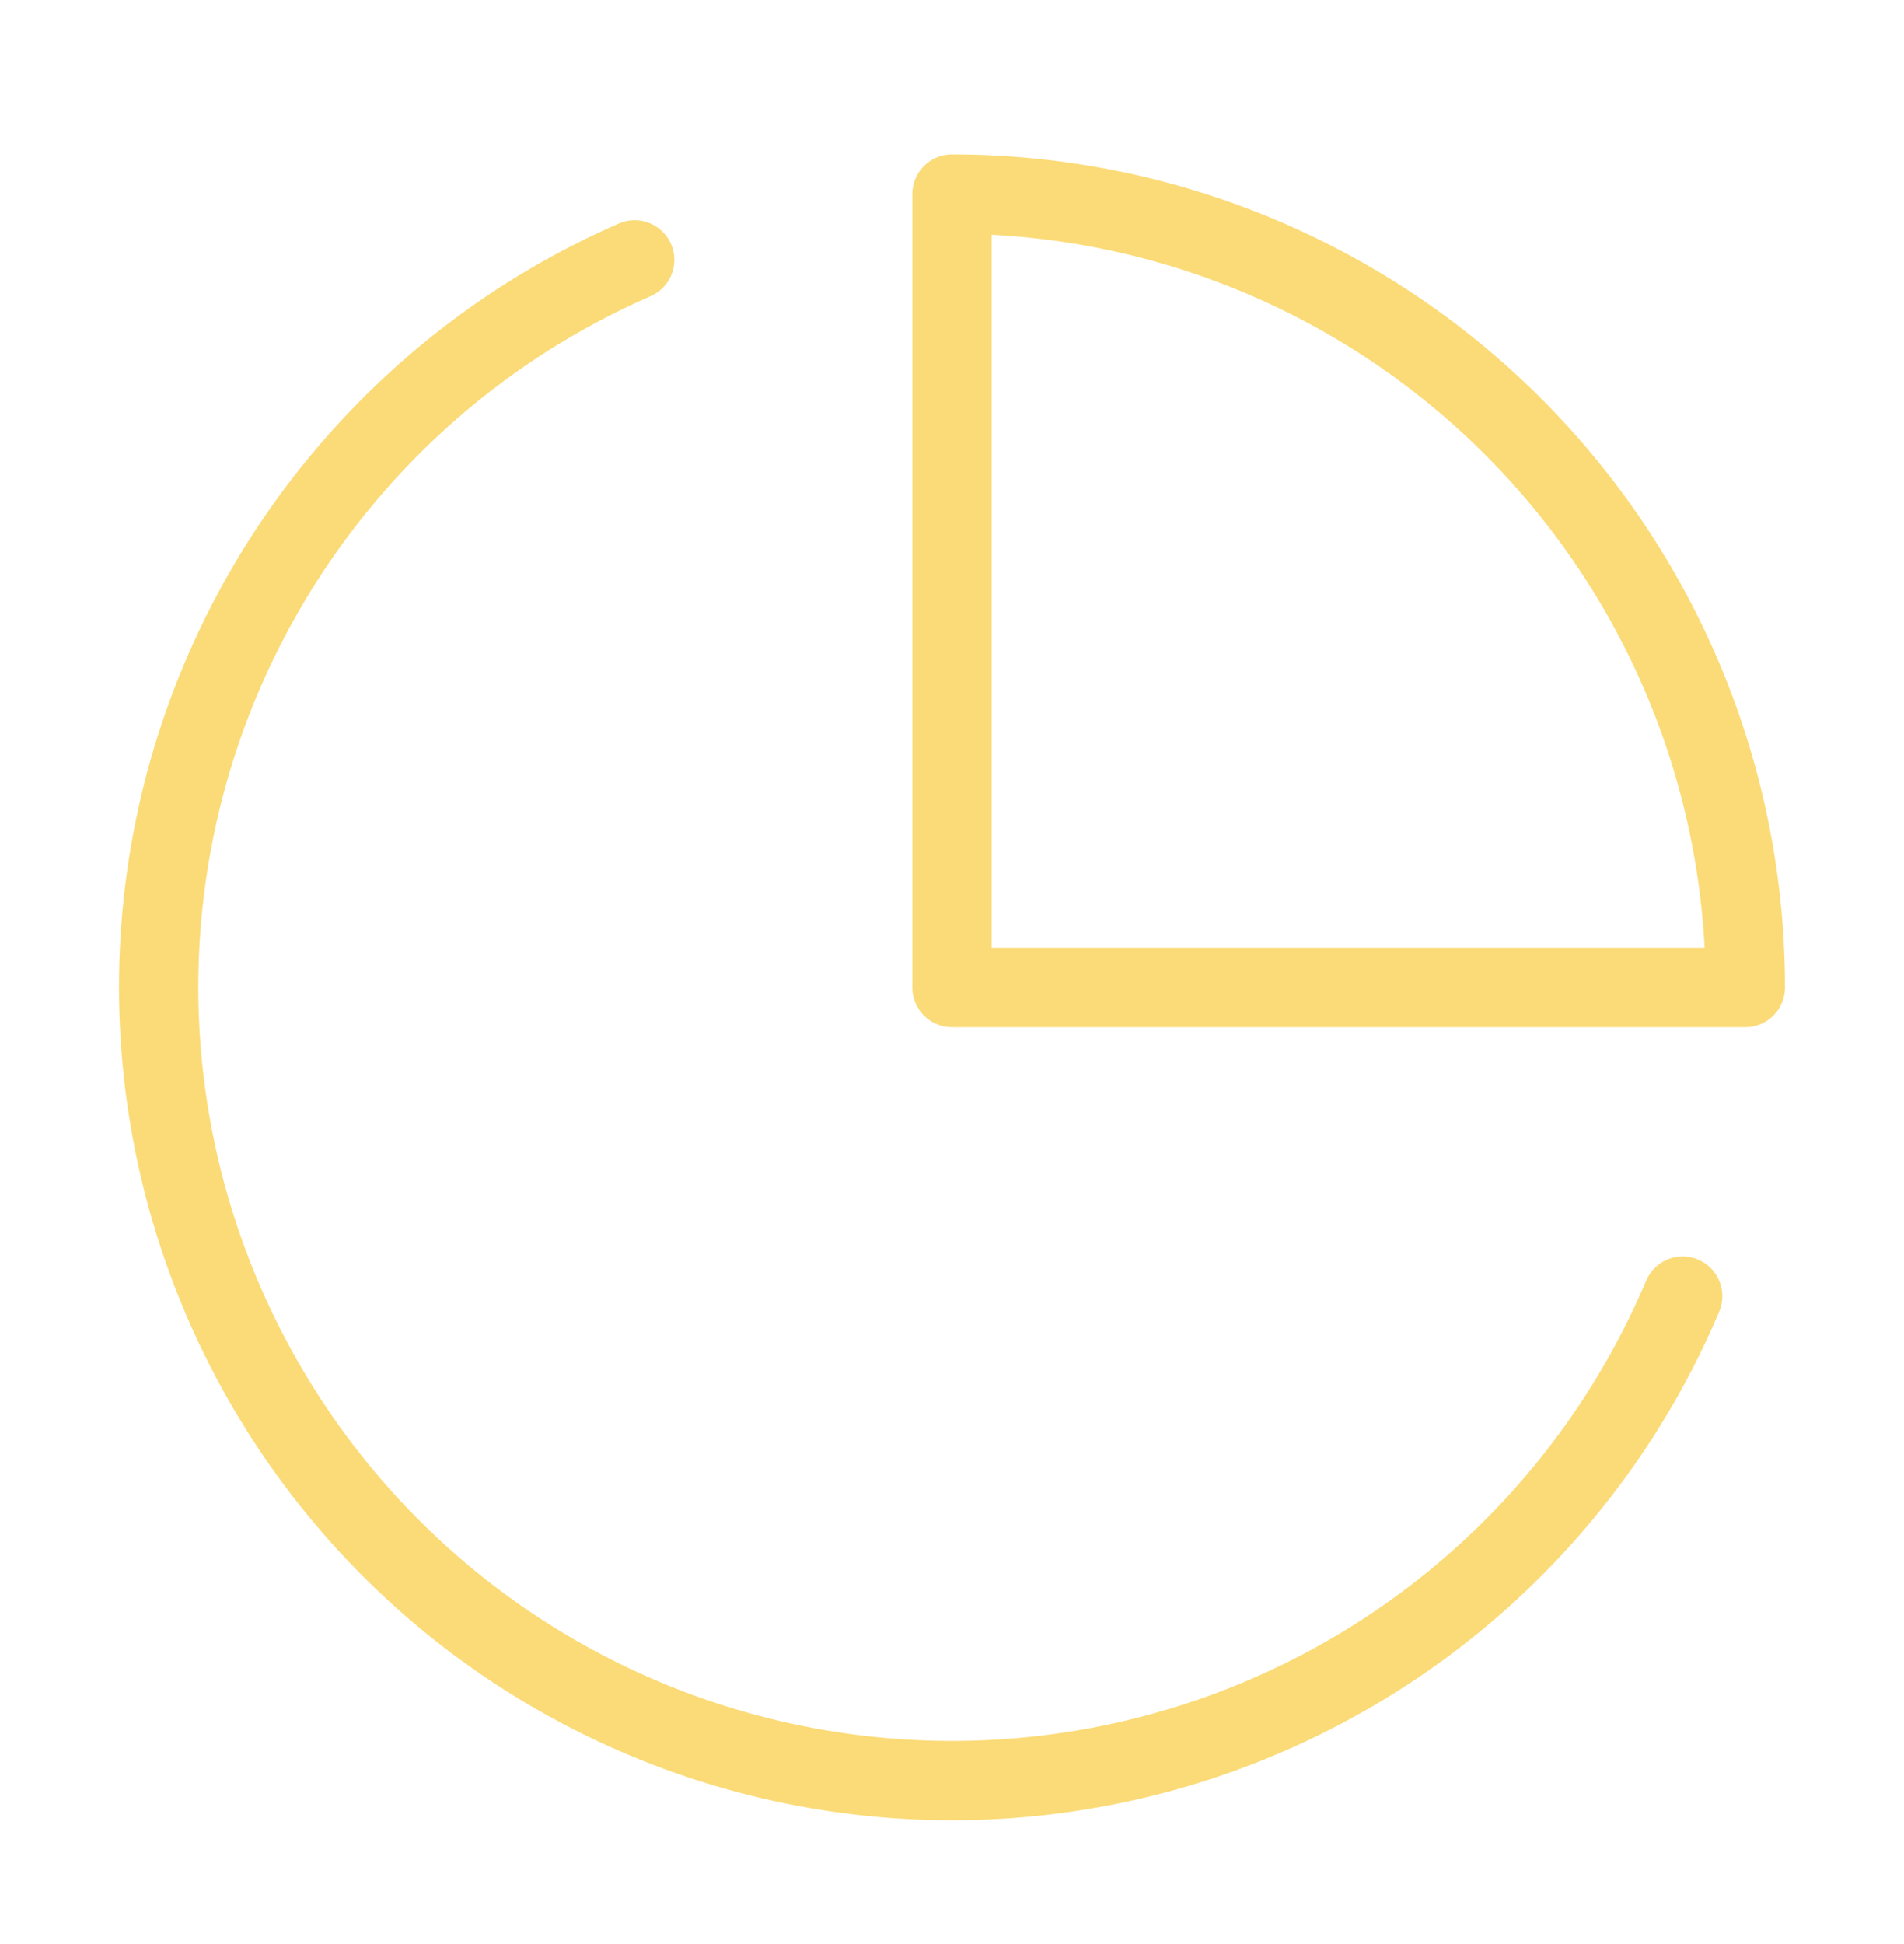
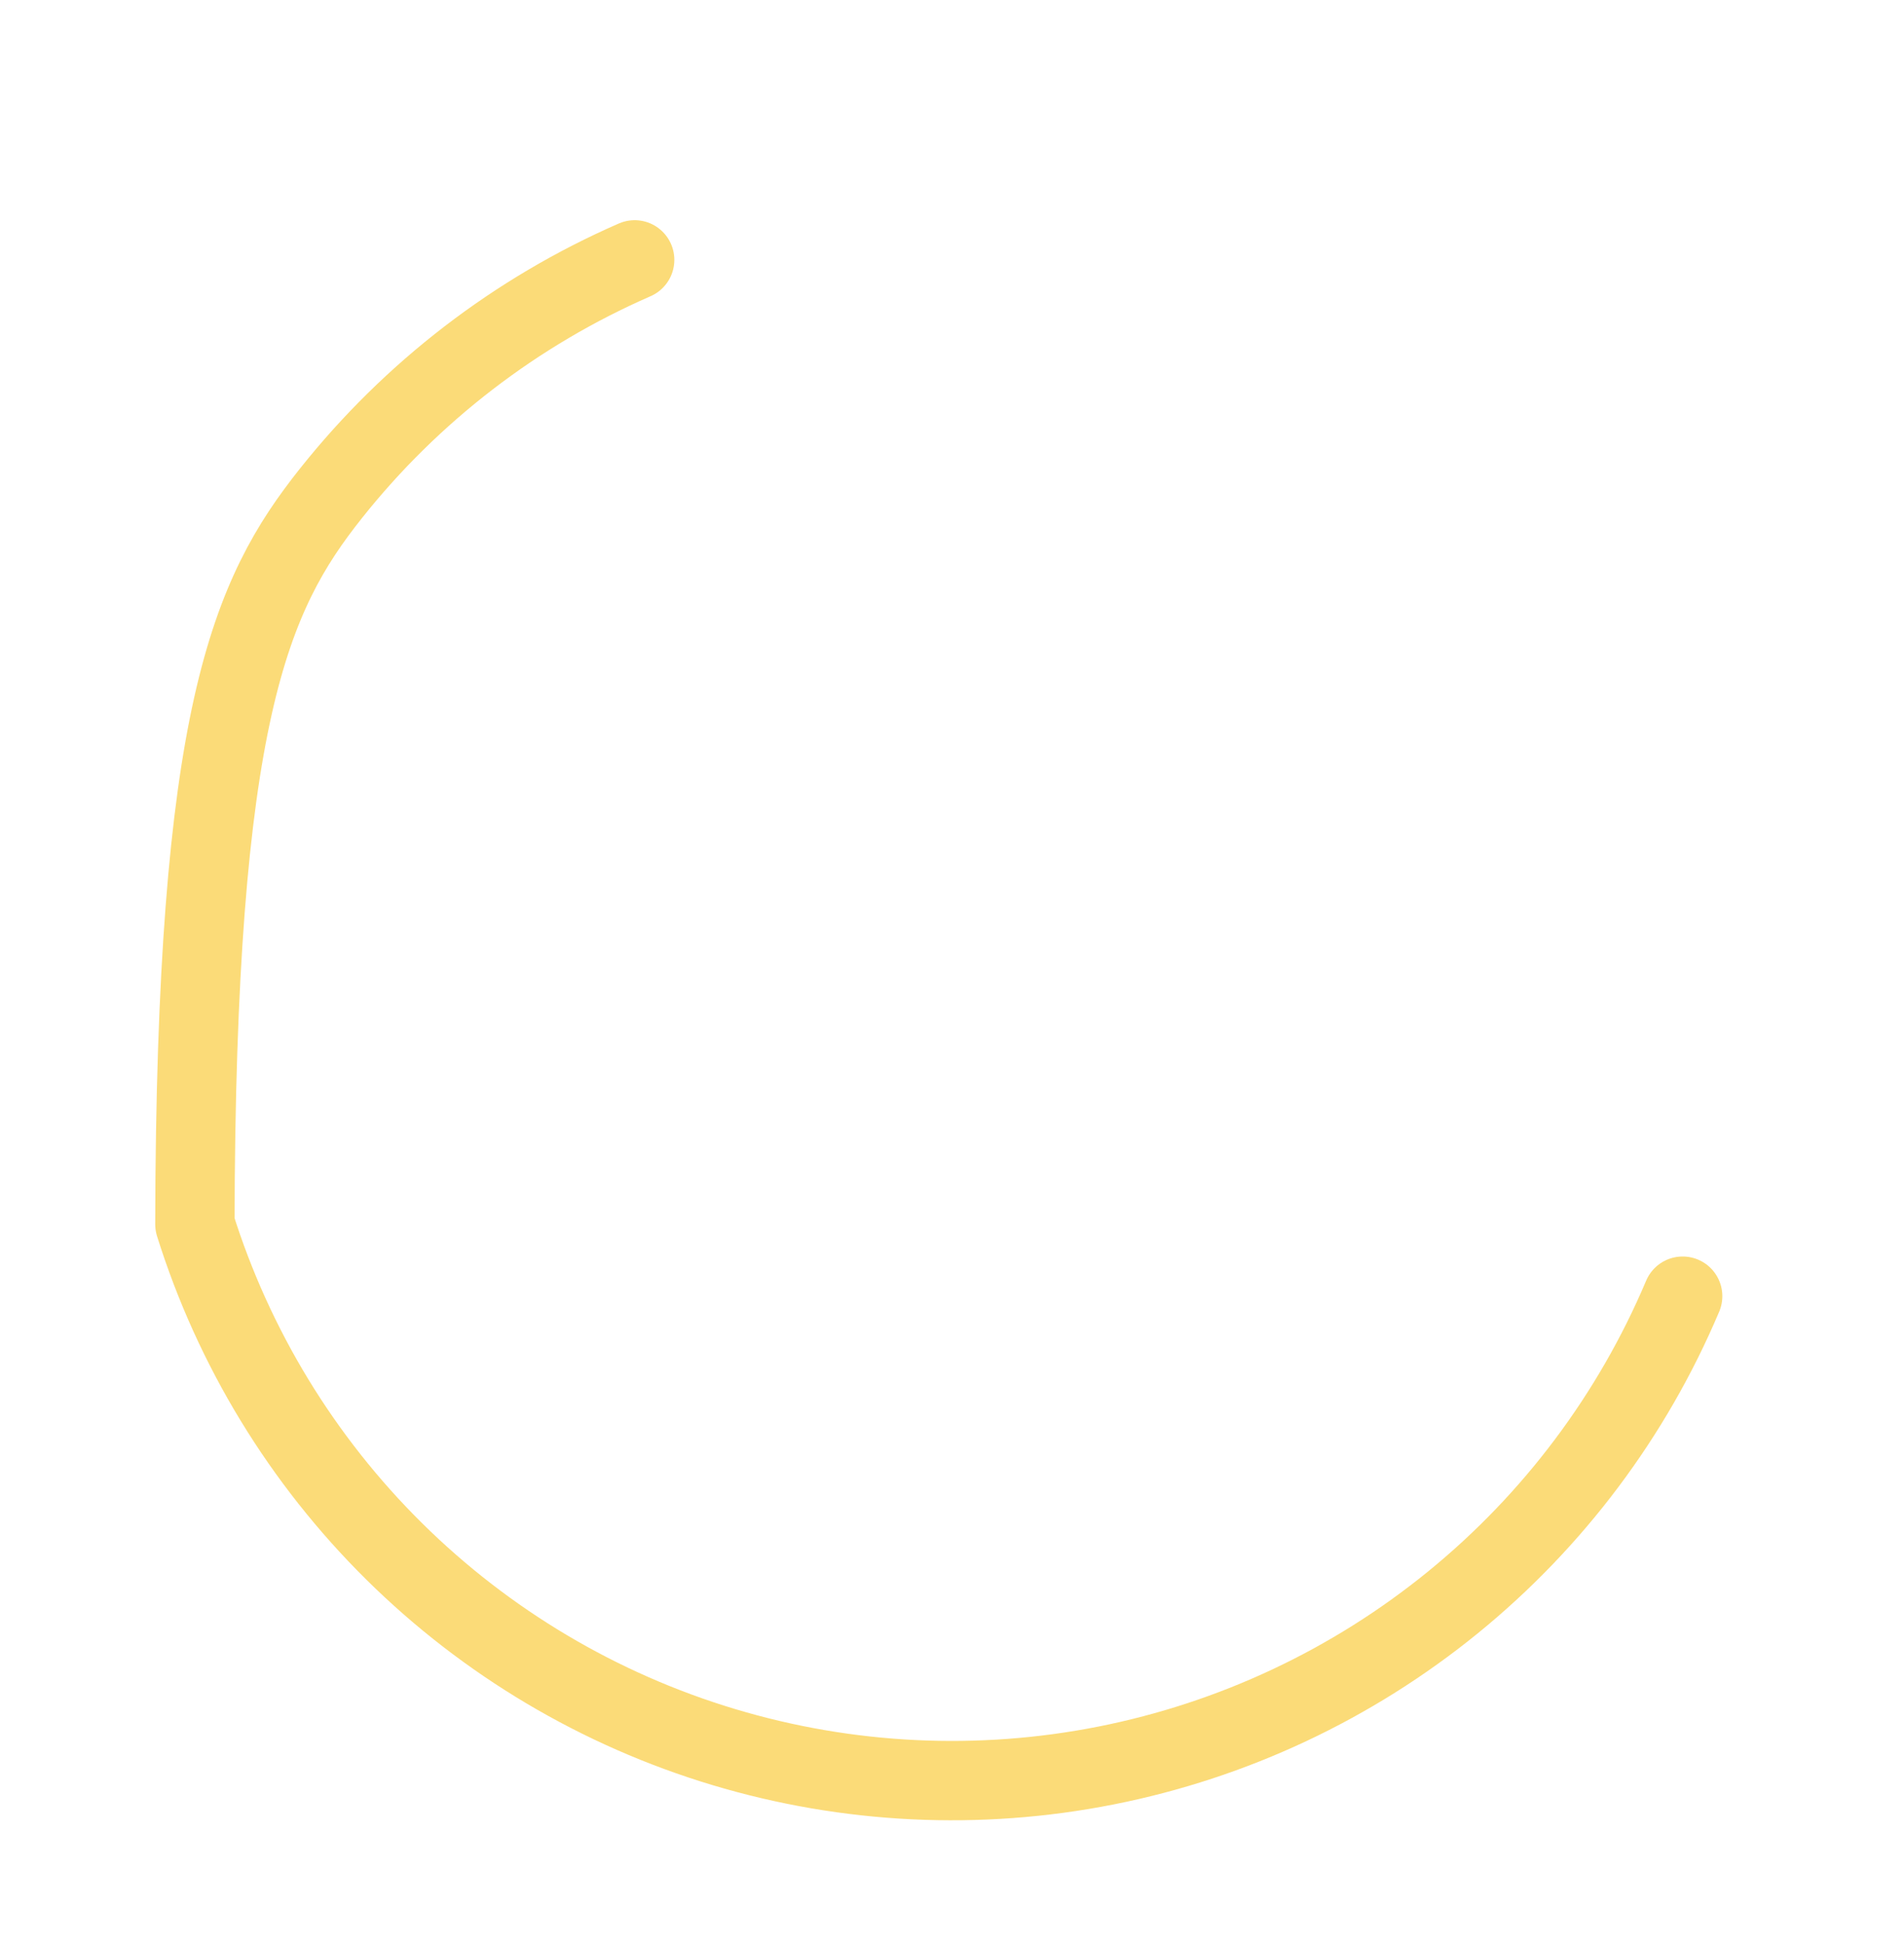
<svg xmlns="http://www.w3.org/2000/svg" width="48" height="49" viewBox="0 0 48 49" fill="none">
-   <path d="M42.42 32.67C41.148 35.679 39.158 38.33 36.624 40.392C34.09 42.454 31.09 43.864 27.885 44.499C24.68 45.134 21.369 44.974 18.24 44.033C15.112 43.093 12.261 41.4 9.938 39.103C7.615 36.806 5.89 33.975 4.913 30.858C3.937 27.74 3.739 24.431 4.337 21.219C4.935 18.007 6.311 14.991 8.344 12.434C10.377 9.877 13.006 7.856 16 6.55" stroke="#FBDB78" stroke-width="2" stroke-linecap="round" stroke-linejoin="round" />
-   <path d="M44 24.89C44 22.263 43.483 19.663 42.478 17.236C41.472 14.809 39.999 12.605 38.142 10.748C36.285 8.89 34.08 7.417 31.654 6.412C29.227 5.407 26.626 4.89 24 4.89V24.89H44Z" stroke="#FBDB78" stroke-width="2" stroke-linecap="round" stroke-linejoin="round" />
+   <path d="M42.42 32.67C41.148 35.679 39.158 38.33 36.624 40.392C34.09 42.454 31.09 43.864 27.885 44.499C24.68 45.134 21.369 44.974 18.24 44.033C15.112 43.093 12.261 41.4 9.938 39.103C7.615 36.806 5.89 33.975 4.913 30.858C4.935 18.007 6.311 14.991 8.344 12.434C10.377 9.877 13.006 7.856 16 6.55" stroke="#FBDB78" stroke-width="2" stroke-linecap="round" stroke-linejoin="round" />
</svg>